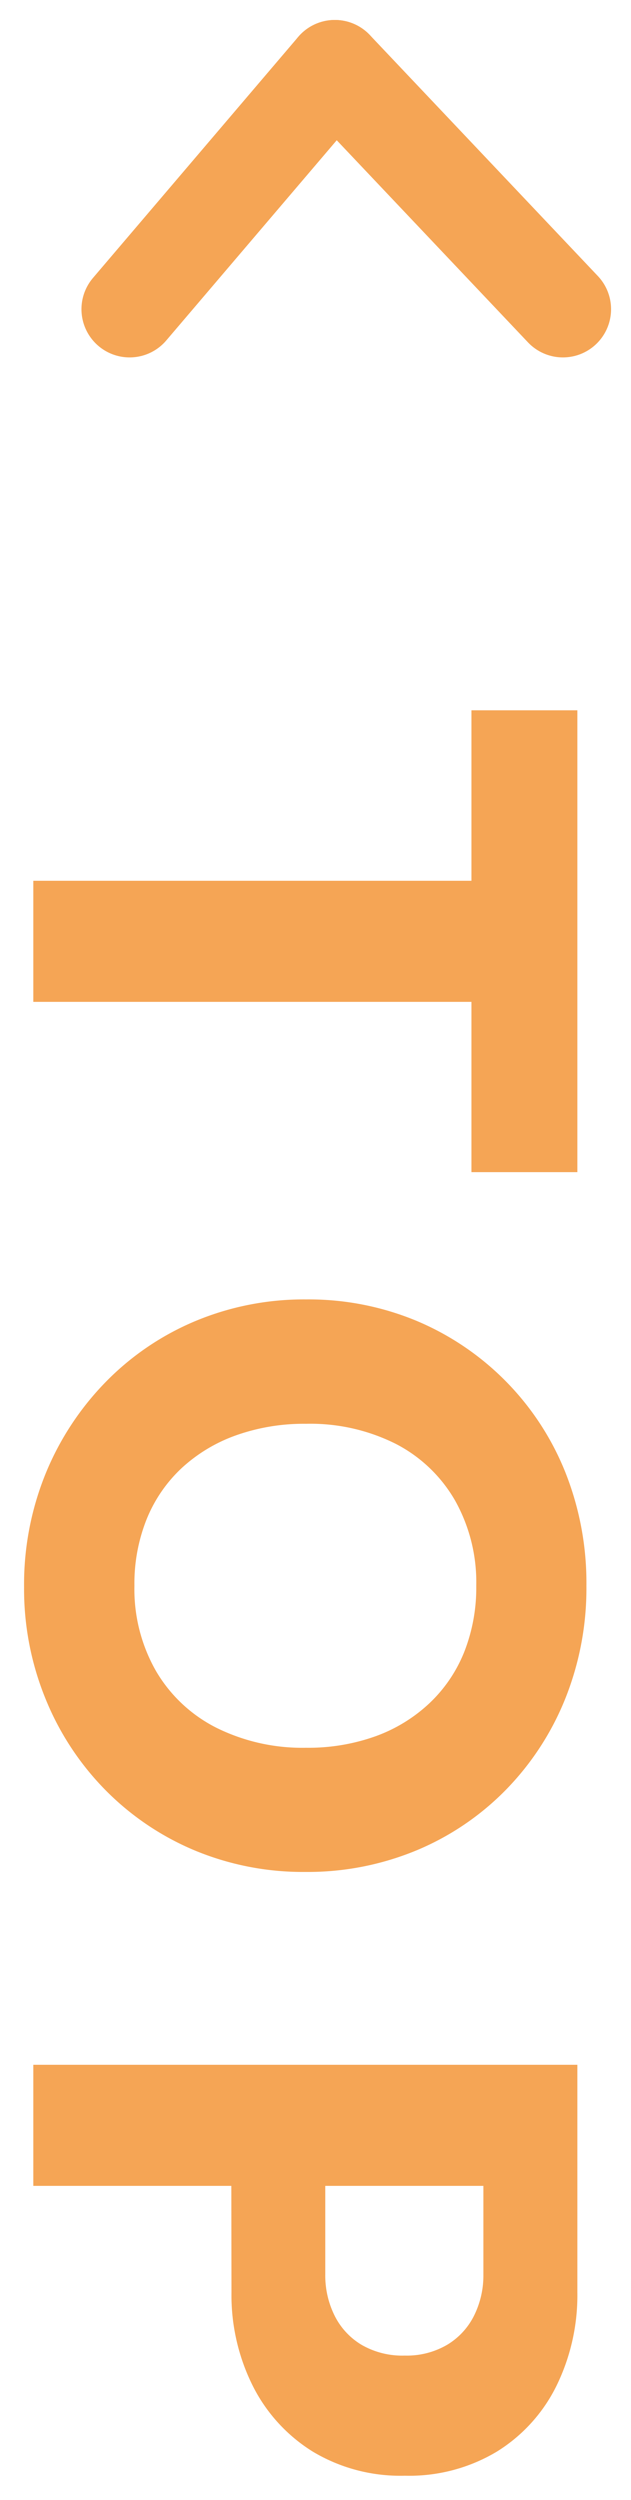
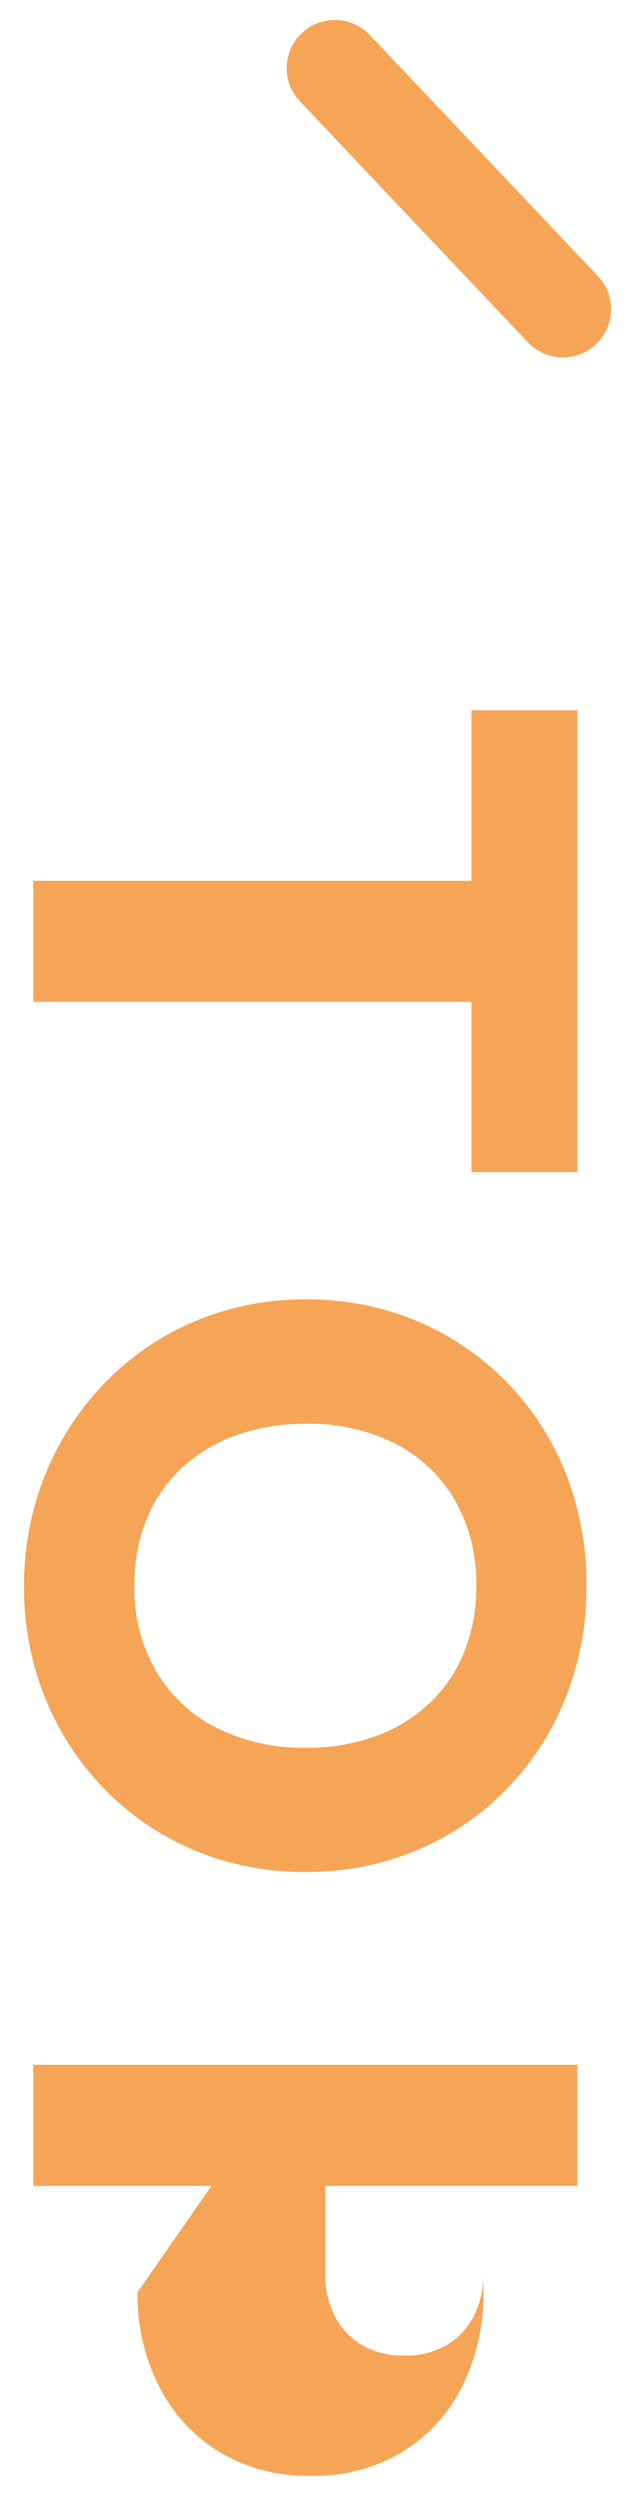
<svg xmlns="http://www.w3.org/2000/svg" width="13.106" height="51.858" viewBox="0 0 13.106 51.858">
  <g transform="translate(-353.308 -574.586)">
-     <path d="M3.856,0V-11.136H6.368V0ZM.32-9.1V-11.3H9.9V-9.1ZM18.512.192a6.1,6.1,0,0,1-2.36-.448,5.921,5.921,0,0,1-1.9-1.248,5.658,5.658,0,0,1-1.264-1.864,5.856,5.856,0,0,1-.448-2.3,5.839,5.839,0,0,1,.448-2.3A5.712,5.712,0,0,1,14.24-9.816a5.7,5.7,0,0,1,1.88-1.232,6.2,6.2,0,0,1,2.36-.44,6.153,6.153,0,0,1,2.344.44,5.786,5.786,0,0,1,1.888,1.232A5.629,5.629,0,0,1,23.968-7.96a5.9,5.9,0,0,1,.448,2.312,5.856,5.856,0,0,1-.448,2.3A5.69,5.69,0,0,1,22.72-1.5a5.8,5.8,0,0,1-1.88,1.24A6.015,6.015,0,0,1,18.512.192ZM18.48-2.1a3.417,3.417,0,0,0,1.768-.448A3.039,3.039,0,0,0,21.424-3.8a4.016,4.016,0,0,0,.416-1.864,4.144,4.144,0,0,0-.24-1.448,3.24,3.24,0,0,0-.688-1.12,2.986,2.986,0,0,0-1.064-.72A3.632,3.632,0,0,0,18.48-9.2a3.465,3.465,0,0,0-1.768.44,3.01,3.01,0,0,0-1.176,1.232,3.955,3.955,0,0,0-.416,1.864,4.211,4.211,0,0,0,.24,1.456,3.289,3.289,0,0,0,.68,1.128,2.98,2.98,0,0,0,1.064.728A3.592,3.592,0,0,0,18.48-2.1ZM30.336-4.112V-6.064h2.432a1.869,1.869,0,0,0,.848-.192,1.466,1.466,0,0,0,.608-.56,1.692,1.692,0,0,0,.224-.9,1.66,1.66,0,0,0-.224-.88,1.466,1.466,0,0,0-.608-.56,1.869,1.869,0,0,0-.848-.192H30.336V-11.3h2.8a4.269,4.269,0,0,1,1.936.432,3.341,3.341,0,0,1,1.368,1.24,3.539,3.539,0,0,1,.5,1.912,3.539,3.539,0,0,1-.5,1.912,3.4,3.4,0,0,1-1.368,1.248,4.2,4.2,0,0,1-1.936.44ZM28.416,0V-11.3h2.512V0Z" transform="translate(354 589) rotate(90)" fill="#f5a555" stroke="rgba(0,0,0,0)" stroke-width="1" />
+     <path d="M3.856,0V-11.136H6.368V0ZM.32-9.1V-11.3H9.9V-9.1ZM18.512.192a6.1,6.1,0,0,1-2.36-.448,5.921,5.921,0,0,1-1.9-1.248,5.658,5.658,0,0,1-1.264-1.864,5.856,5.856,0,0,1-.448-2.3,5.839,5.839,0,0,1,.448-2.3A5.712,5.712,0,0,1,14.24-9.816a5.7,5.7,0,0,1,1.88-1.232,6.2,6.2,0,0,1,2.36-.44,6.153,6.153,0,0,1,2.344.44,5.786,5.786,0,0,1,1.888,1.232A5.629,5.629,0,0,1,23.968-7.96a5.9,5.9,0,0,1,.448,2.312,5.856,5.856,0,0,1-.448,2.3A5.69,5.69,0,0,1,22.72-1.5a5.8,5.8,0,0,1-1.88,1.24A6.015,6.015,0,0,1,18.512.192ZM18.48-2.1a3.417,3.417,0,0,0,1.768-.448A3.039,3.039,0,0,0,21.424-3.8a4.016,4.016,0,0,0,.416-1.864,4.144,4.144,0,0,0-.24-1.448,3.24,3.24,0,0,0-.688-1.12,2.986,2.986,0,0,0-1.064-.72A3.632,3.632,0,0,0,18.48-9.2a3.465,3.465,0,0,0-1.768.44,3.01,3.01,0,0,0-1.176,1.232,3.955,3.955,0,0,0-.416,1.864,4.211,4.211,0,0,0,.24,1.456,3.289,3.289,0,0,0,.68,1.128,2.98,2.98,0,0,0,1.064.728A3.592,3.592,0,0,0,18.48-2.1ZM30.336-4.112V-6.064h2.432a1.869,1.869,0,0,0,.848-.192,1.466,1.466,0,0,0,.608-.56,1.692,1.692,0,0,0,.224-.9,1.66,1.66,0,0,0-.224-.88,1.466,1.466,0,0,0-.608-.56,1.869,1.869,0,0,0-.848-.192H30.336h2.8a4.269,4.269,0,0,1,1.936.432,3.341,3.341,0,0,1,1.368,1.24,3.539,3.539,0,0,1,.5,1.912,3.539,3.539,0,0,1-.5,1.912,3.4,3.4,0,0,1-1.368,1.248,4.2,4.2,0,0,1-1.936.44ZM28.416,0V-11.3h2.512V0Z" transform="translate(354 589) rotate(90)" fill="#f5a555" stroke="rgba(0,0,0,0)" stroke-width="1" />
    <g transform="translate(356 581) rotate(-90)">
-       <line x2="5" y2="4.263" fill="none" stroke="#f5a555" stroke-linecap="round" stroke-width="2" />
      <line x1="5" y2="4.737" transform="translate(0 4.263)" fill="none" stroke="#f5a555" stroke-linecap="round" stroke-width="2" />
    </g>
  </g>
</svg>